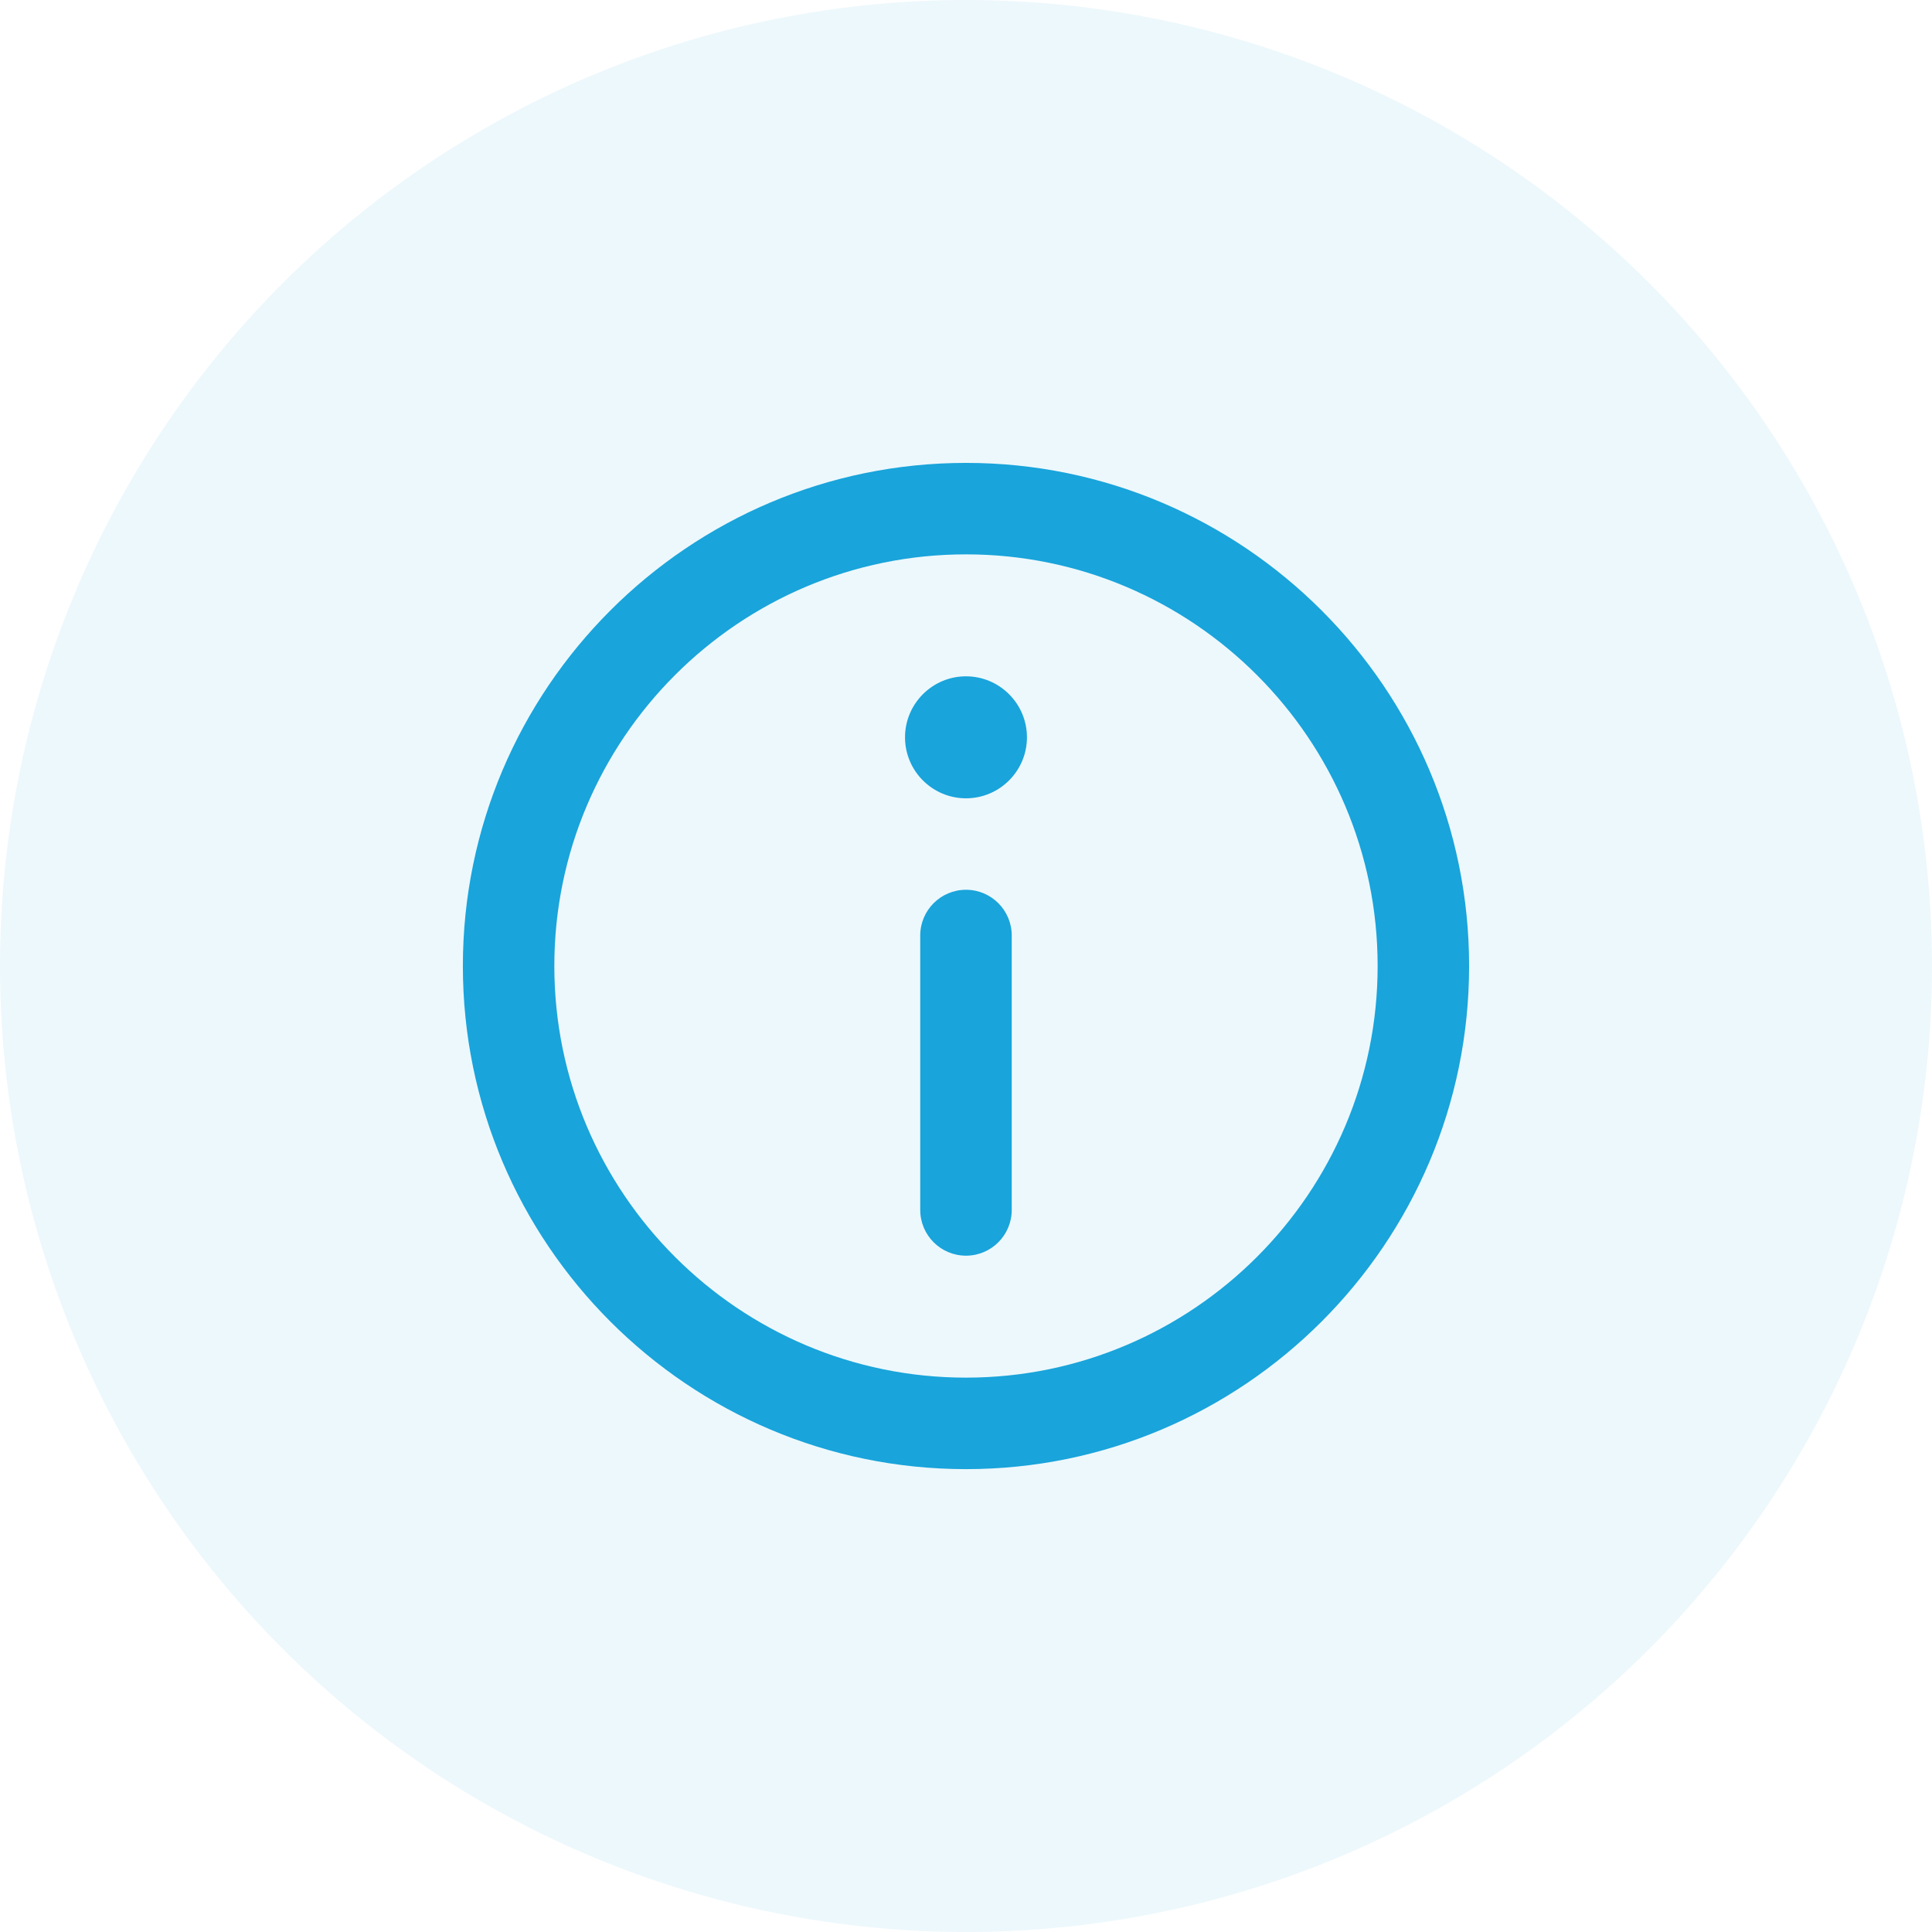
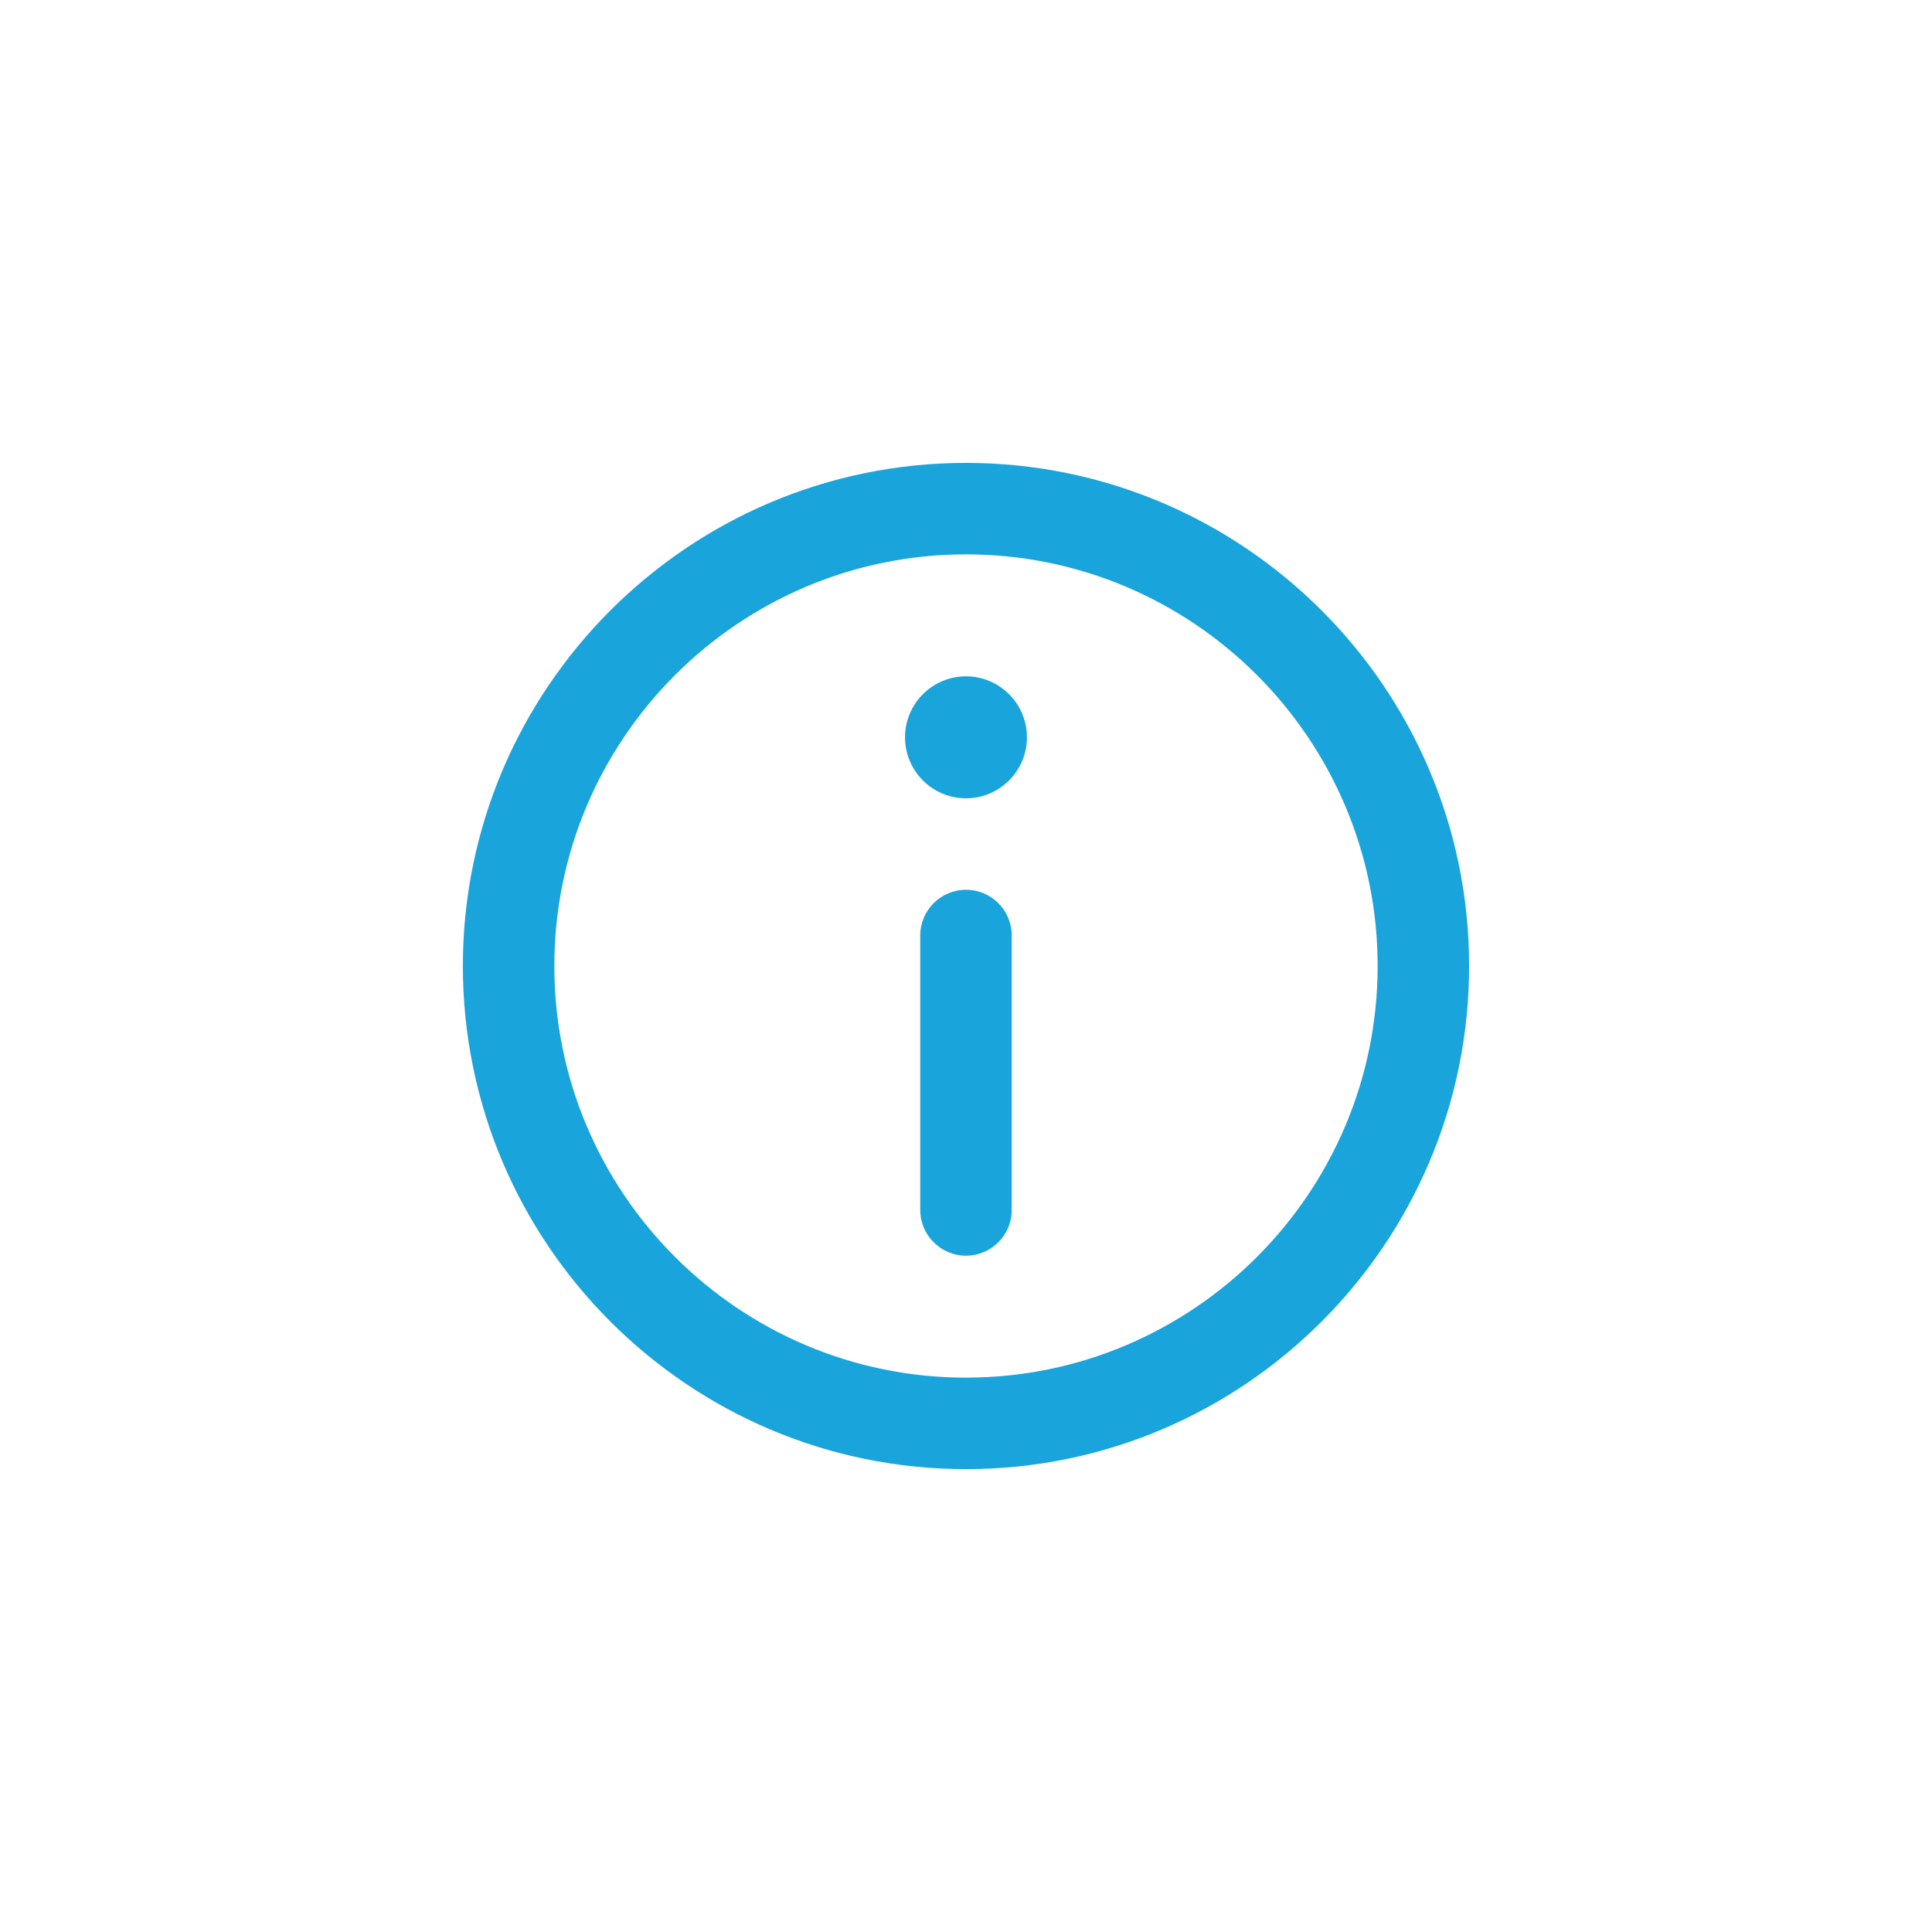
<svg xmlns="http://www.w3.org/2000/svg" fill="none" viewBox="0 0 64 64" height="64" width="64">
  <g clip-path="url(#clip0_14636_24315)">
-     <circle fill-opacity="0.08" fill="#19A4DB" r="32" cy="32" cx="32" />
-     <path fill="#19A4DB" d="M32 15.334C22.81 15.334 15.333 22.81 15.333 32C15.333 41.19 22.81 48.667 32 48.667C41.19 48.667 48.666 41.19 48.666 32C48.666 22.81 41.19 15.334 32 15.334ZM32 45.636C24.48 45.636 18.363 39.519 18.363 32C18.363 24.481 24.48 18.364 32 18.364C39.519 18.364 45.636 24.481 45.636 32C45.636 39.519 39.519 45.636 32 45.636Z" />
+     <path fill="#19A4DB" d="M32 15.334C22.81 15.334 15.333 22.81 15.333 32C15.333 41.19 22.81 48.667 32 48.667C41.19 48.667 48.666 41.19 48.666 32C48.666 22.81 41.19 15.334 32 15.334ZM32 45.636C24.48 45.636 18.363 39.519 18.363 32C18.363 24.481 24.48 18.364 32 18.364C39.519 18.364 45.636 24.481 45.636 32C45.636 39.519 39.519 45.636 32 45.636" />
    <path fill="#19A4DB" d="M31.999 22.404C30.886 22.404 29.98 23.311 29.98 24.425C29.98 25.539 30.886 26.445 31.999 26.445C33.113 26.445 34.019 25.539 34.019 24.425C34.019 23.311 33.113 22.404 31.999 22.404ZM32 29.475C31.163 29.475 30.484 30.153 30.484 30.99V40.081C30.484 40.918 31.163 41.596 32 41.596C32.836 41.596 33.515 40.918 33.515 40.081V30.99C33.515 30.153 32.836 29.475 32 29.475Z" />
  </g>
  <defs>
    <clipPath id="clip0_14636_24315">
      <rect fill="white" height="64" width="64" />
    </clipPath>
  </defs>
</svg>